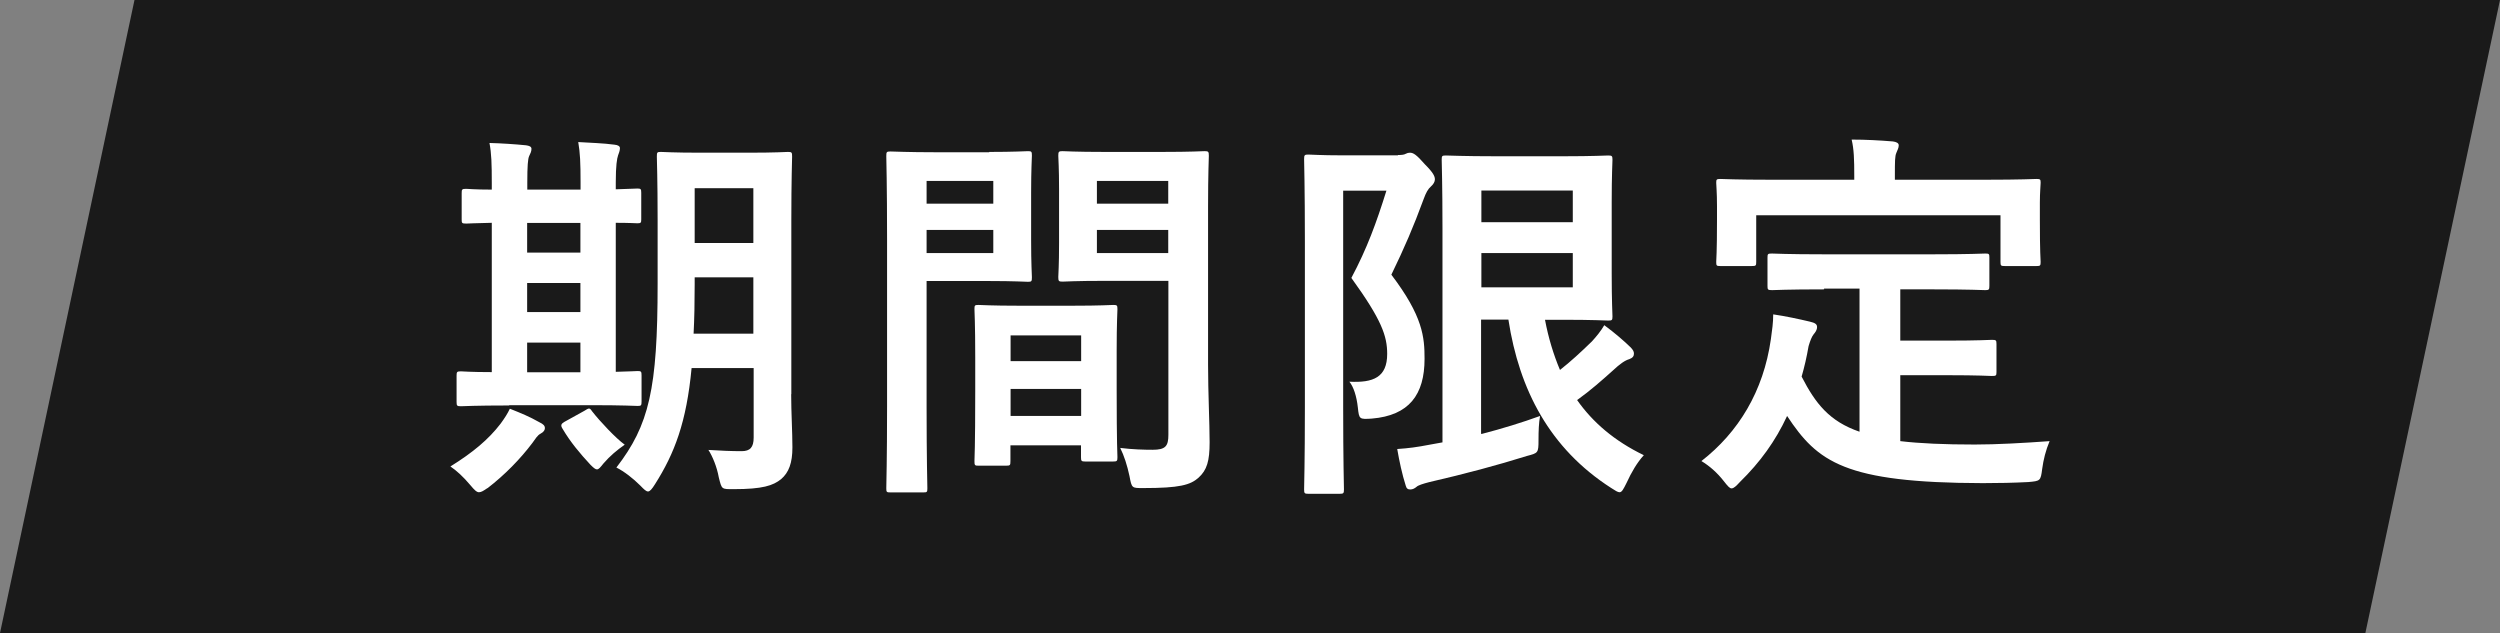
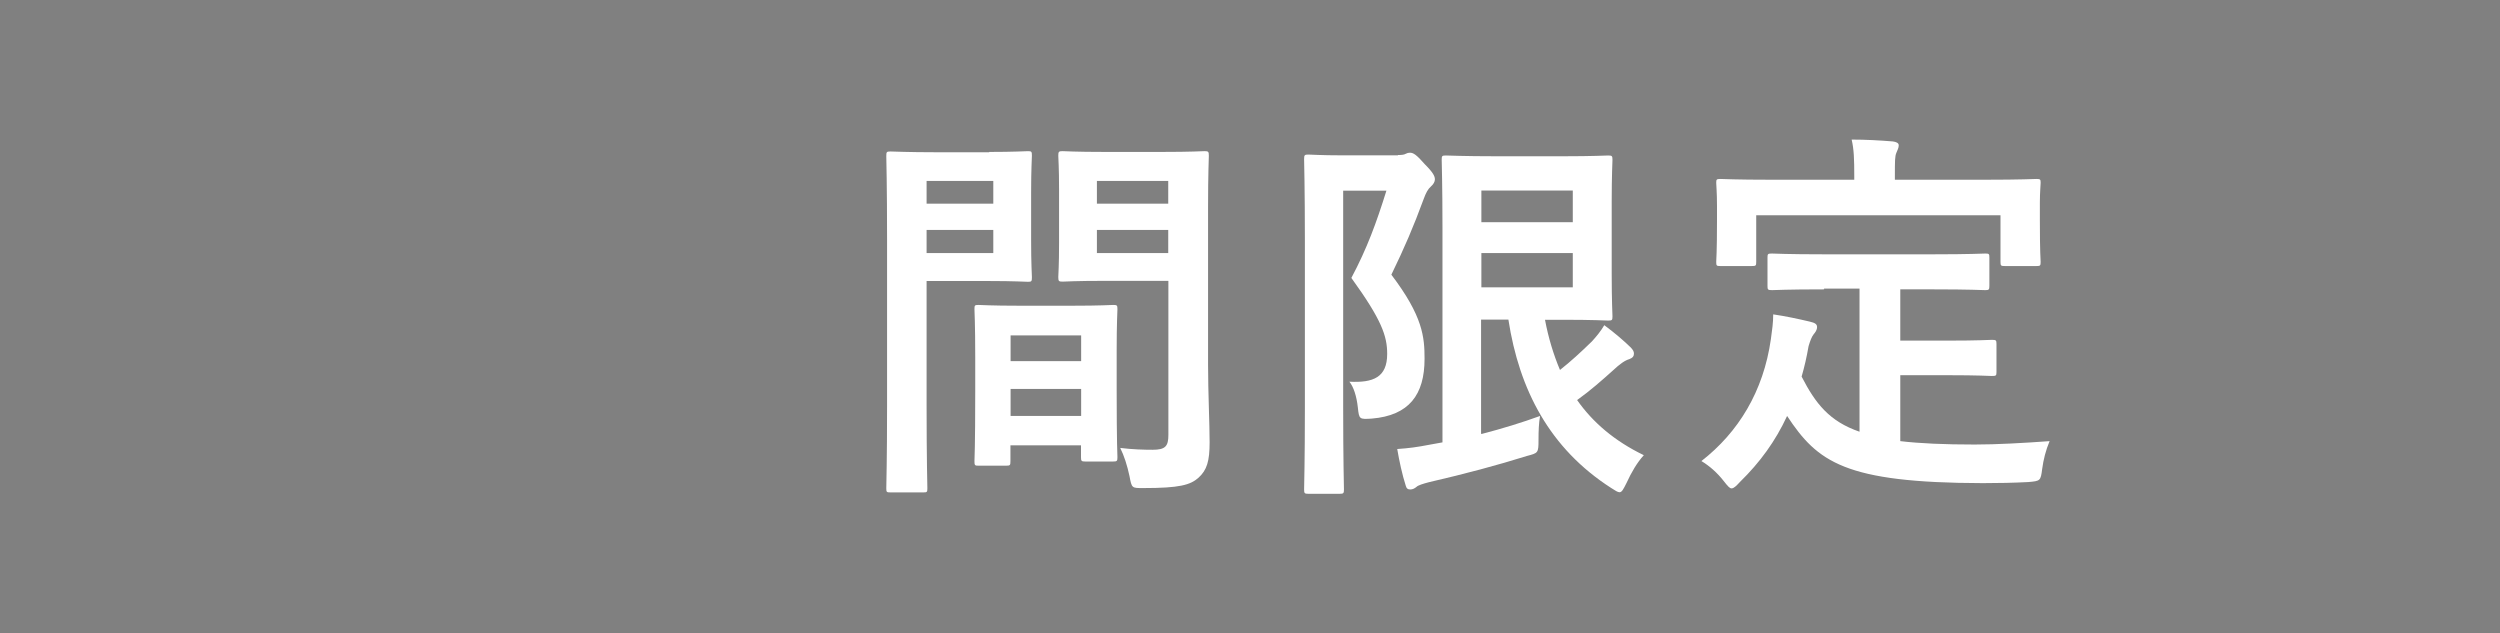
<svg xmlns="http://www.w3.org/2000/svg" id="_レイヤー_2" viewBox="0 0 161.91 41">
  <rect x="0" y="0" width="161.91" height="41" fill="#808080" stroke="none" />
  <defs>
    <style>.cls-1{fill:#fff;}.cls-2{fill:#1a1a1a;}</style>
  </defs>
  <g id="_レイヤー_1-2">
    <g>
-       <polygon class="cls-2" points="153.19 41 0 41 8.71 0 161.91 0 153.19 41" />
      <g>
-         <path class="cls-1" d="m31.57,31.61c-.25.17-.4.27-.55.27s-.3-.15-.55-.45c-.48-.57-.9-.95-1.3-1.22,1.45-.9,2.47-1.75,3.25-2.77.27-.37.45-.65.6-.97.75.3,1.25.5,1.92.88.25.12.35.22.35.38,0,.12-.08.25-.27.35-.23.12-.33.33-.55.62-.77,1.02-1.77,2.05-2.9,2.92Zm1.4-5.35c-2.22,0-2.97.05-3.12.05-.25,0-.28-.03-.28-.28v-1.7c0-.25.03-.28.28-.28.12,0,.62.05,2,.05v-9.67c-1.1.02-1.55.05-1.65.05-.28,0-.3-.03-.3-.25v-1.72c0-.25.02-.28.3-.28.1,0,.55.05,1.65.05v-.42c0-1.25-.02-1.92-.15-2.6.77.02,1.67.08,2.37.15.2.03.35.08.35.23,0,.17-.07.3-.15.47s-.12.62-.12,1.72v.45h3.45v-.48c0-1.25-.03-1.9-.15-2.6.78.05,1.62.07,2.35.17.22.02.35.1.35.22,0,.17-.07.33-.12.47-.07.2-.15.65-.15,1.75v.45c.88-.03,1.3-.05,1.4-.05.22,0,.25.03.25.28v1.72c0,.22-.03.25-.25.25-.1,0-.52-.03-1.4-.03v9.65c.9-.02,1.32-.05,1.42-.05.22,0,.25.03.25.28v1.7c0,.25-.03.28-.25.28-.15,0-.9-.05-3.05-.05h-5.27Zm4.62-9.9v-1.92h-3.45v1.92h3.45Zm0,3.85v-1.88h-3.45v1.88h3.45Zm0,3.9v-1.92h-3.45v1.92h3.45Zm.25,2.5c.15-.1.25-.15.3-.15.08,0,.12.05.2.17.52.67,1.57,1.78,2.12,2.17-.5.35-.95.72-1.38,1.22-.2.25-.3.38-.42.38-.1,0-.22-.1-.42-.3-.67-.72-1.3-1.47-1.8-2.32-.15-.23-.1-.33.1-.45l1.3-.72Zm13.4-1.08c0,1.17.08,2.45.08,3.45s-.23,1.62-.73,2.05c-.52.42-1.2.65-3.07.65-.8,0-.77.03-.97-.77-.12-.67-.4-1.35-.67-1.77.78.05,1.52.08,2.15.08.55,0,.78-.25.78-.88v-4.5h-4.02c-.33,3.5-1.1,5.52-2.37,7.52-.2.32-.33.47-.45.47s-.25-.12-.5-.38c-.47-.47-1.05-.92-1.55-1.17,2.12-2.75,2.67-5.07,2.67-11.9v-4.12c0-2.6-.05-3.97-.05-4.12,0-.28.02-.3.27-.3.17,0,.78.05,2.57.05h3.07c1.83,0,2.42-.05,2.58-.05.25,0,.27.03.27.3,0,.15-.05,1.52-.05,4.12v11.27Zm-2.45-3.92v-3.65h-3.8v.45c0,1.17-.02,2.25-.07,3.2h3.87Zm-3.8-9.42v3.55h3.8v-3.55h-3.8Z" />
        <path class="cls-1" d="m64.06,9.84c1.62,0,2.38-.05,2.52-.05.23,0,.25.03.25.3,0,.15-.05.88-.05,2.38v3.1c0,1.53.05,2.22.05,2.38,0,.27-.02.3-.25.3-.15,0-.9-.05-2.52-.05h-4.05v8.1c0,3.45.05,5.15.05,5.32,0,.25-.02.27-.27.27h-2.12c-.25,0-.27-.02-.27-.27,0-.18.05-1.88.05-5.32v-10.82c0-3.47-.05-5.22-.05-5.37,0-.27.02-.3.27-.3.17,0,1.12.05,2.95.05h3.45Zm-4.05,1.88v1.47h4.32v-1.47h-4.32Zm4.32,3.17h-4.32v1.5h4.32v-1.5Zm-.95,15.27c-.25,0-.27-.02-.27-.3,0-.15.05-.83.05-4.52v-2.2c0-2.2-.05-2.95-.05-3.12,0-.25.02-.27.27-.27.17,0,.78.05,2.67.05h3.37c1.9,0,2.5-.05,2.67-.05.25,0,.28.02.28.27,0,.15-.05.9-.05,2.7v2.47c0,3.62.05,4.3.05,4.42,0,.25-.03.28-.28.28h-1.8c-.25,0-.28-.03-.28-.28v-.77h-4.57v1.02c0,.28-.02.3-.3.3h-1.77Zm2.07-6.77h4.57v-1.67h-4.57v1.67Zm4.57,3.55v-1.75h-4.57v1.75h4.57Zm8.22-3.27c0,1.75.1,3.75.1,4.97s-.17,1.8-.72,2.3c-.53.47-1.22.67-3.57.67-.75,0-.75.02-.9-.78-.15-.7-.35-1.32-.6-1.82.78.1,1.57.12,2.1.12.83,0,1.02-.23,1.02-.97v-9.97h-4.1c-1.95,0-2.6.05-2.75.05-.25,0-.28-.03-.28-.3,0-.15.05-.72.05-2.2v-3.45c0-1.45-.05-2.05-.05-2.2,0-.27.03-.3.28-.3.15,0,.8.05,2.75.05h3.67c1.95,0,2.62-.05,2.77-.05.25,0,.28.03.28.3,0,.15-.05,1.17-.05,3.3v10.27Zm-7.2-11.95v1.47h4.62v-1.47h-4.62Zm4.62,4.67v-1.5h-4.62v1.5h4.62Z" />
        <path class="cls-1" d="m90.54,10.04c.25,0,.4-.02.5-.08.1-.05.17-.07.27-.07.22,0,.42.12.97.75.55.55.65.78.65.98,0,.15-.1.32-.25.45-.2.17-.33.42-.47.8-.68,1.85-1.25,3.17-2.1,4.92,2.05,2.7,2.15,4.05,2.15,5.45,0,2.32-1,3.67-3.42,3.87-.8.05-.82.05-.9-.72-.08-.73-.28-1.35-.55-1.67,1.55.08,2.45-.28,2.45-1.8,0-1.15-.35-2.2-2.32-4.92,1.02-1.92,1.62-3.57,2.27-5.65h-2.8v14.05c0,3.37.05,5.15.05,5.3,0,.25-.03.28-.28.28h-2.02c-.25,0-.28-.03-.28-.28,0-.17.05-1.85.05-5.3v-10.77c0-3.45-.05-5.17-.05-5.32,0-.27.03-.3.28-.3.17,0,.83.05,2.12.05h3.67Zm5.4,18.07c1.35-.35,2.65-.75,3.8-1.17-.08.45-.1.97-.1,1.57,0,.83-.03.83-.75,1.02-1.92.6-3.97,1.15-6.35,1.7-.38.1-.7.2-.8.3-.12.1-.25.17-.4.17s-.25-.05-.3-.25c-.23-.72-.42-1.6-.55-2.37.75-.05,1.27-.12,2.1-.28l.83-.15v-13.9c0-2.8-.05-4.22-.05-4.4,0-.25.02-.28.27-.28.18,0,1.17.05,3.22.05h4.42c1.88,0,2.75-.05,2.87-.05.25,0,.28.03.28.28,0,.15-.05,1-.05,2.75v4.62c0,1.8.05,2.62.05,2.77,0,.25-.03.27-.28.27-.12,0-1-.05-2.87-.05h-1.22c.22,1.17.55,2.25.97,3.25.7-.55,1.35-1.15,2.07-1.85.3-.33.58-.67.8-1.05.7.52,1.28,1.02,1.72,1.45.15.17.2.25.2.4s-.08.27-.3.35c-.28.08-.6.3-1.08.75-.67.6-1.42,1.27-2.3,1.9,1.02,1.45,2.42,2.65,4.32,3.57-.43.47-.8,1.1-1.12,1.8-.2.4-.3.6-.45.6-.12,0-.27-.1-.55-.28-3.97-2.55-5.95-6.35-6.65-10.9h-1.77v7.37Zm0-15.77v2.05h5.92v-2.05h-5.92Zm5.92,4.05h-5.92v2.22h5.92v-2.22Z" />
        <path class="cls-1" d="m118.14,18.74c-2.42,0-3.22.05-3.37.05-.28,0-.3-.03-.3-.28v-1.82c0-.25.02-.27.3-.27.15,0,.95.05,3.37.05h7.05c2.4,0,3.22-.05,3.38-.05.25,0,.27.02.27.27v1.82c0,.25-.03.28-.27.28-.15,0-.98-.05-3.38-.05h-2.12v3.32h3.05c2.05,0,2.72-.05,2.88-.05.27,0,.3.02.3.27v1.82c0,.23-.03.25-.3.25-.15,0-.83-.05-2.88-.05h-3.05v4.27c1.27.15,2.85.22,4.82.22,1.42,0,3.2-.1,4.85-.22-.25.6-.4,1.2-.48,1.8-.1.78-.12.78-.9.85-.95.05-1.95.07-2.95.07-8.95-.02-10.7-1.37-12.67-4.35-.75,1.62-1.75,3-3.05,4.27-.25.27-.4.42-.55.42-.12,0-.25-.15-.5-.47-.43-.55-.92-.98-1.45-1.3,2.38-1.85,4.02-4.5,4.5-7.9.08-.58.15-1.05.15-1.6.82.12,1.65.3,2.37.47.35.08.47.17.47.35,0,.2-.12.35-.22.47-.12.15-.22.4-.33.77-.12.7-.27,1.35-.45,1.97.9,1.75,1.8,2.9,3.75,3.57v-9.27h-2.3Zm10.45-7.1c2.32,0,3.15-.05,3.3-.05.25,0,.27.03.27.25,0,.17-.05.6-.05,1.3v1.07c0,2.22.05,2.6.05,2.75,0,.25-.03.27-.27.27h-2.05c-.25,0-.28-.02-.28-.27v-3.02h-15.82v3.02c0,.25-.02.27-.3.27h-2.02c-.25,0-.27-.02-.27-.27,0-.17.05-.53.05-2.75v-.85c0-.92-.05-1.35-.05-1.52,0-.22.02-.25.27-.25.17,0,.97.05,3.32.05h5.35v-.22c0-1.1-.02-1.75-.17-2.38.92,0,1.82.05,2.67.12.22.03.38.1.38.25,0,.17-.08.3-.15.48-.1.22-.1.55-.1,1.5v.25h5.87Z" />
      </g>
    </g>
  </g>
</svg>